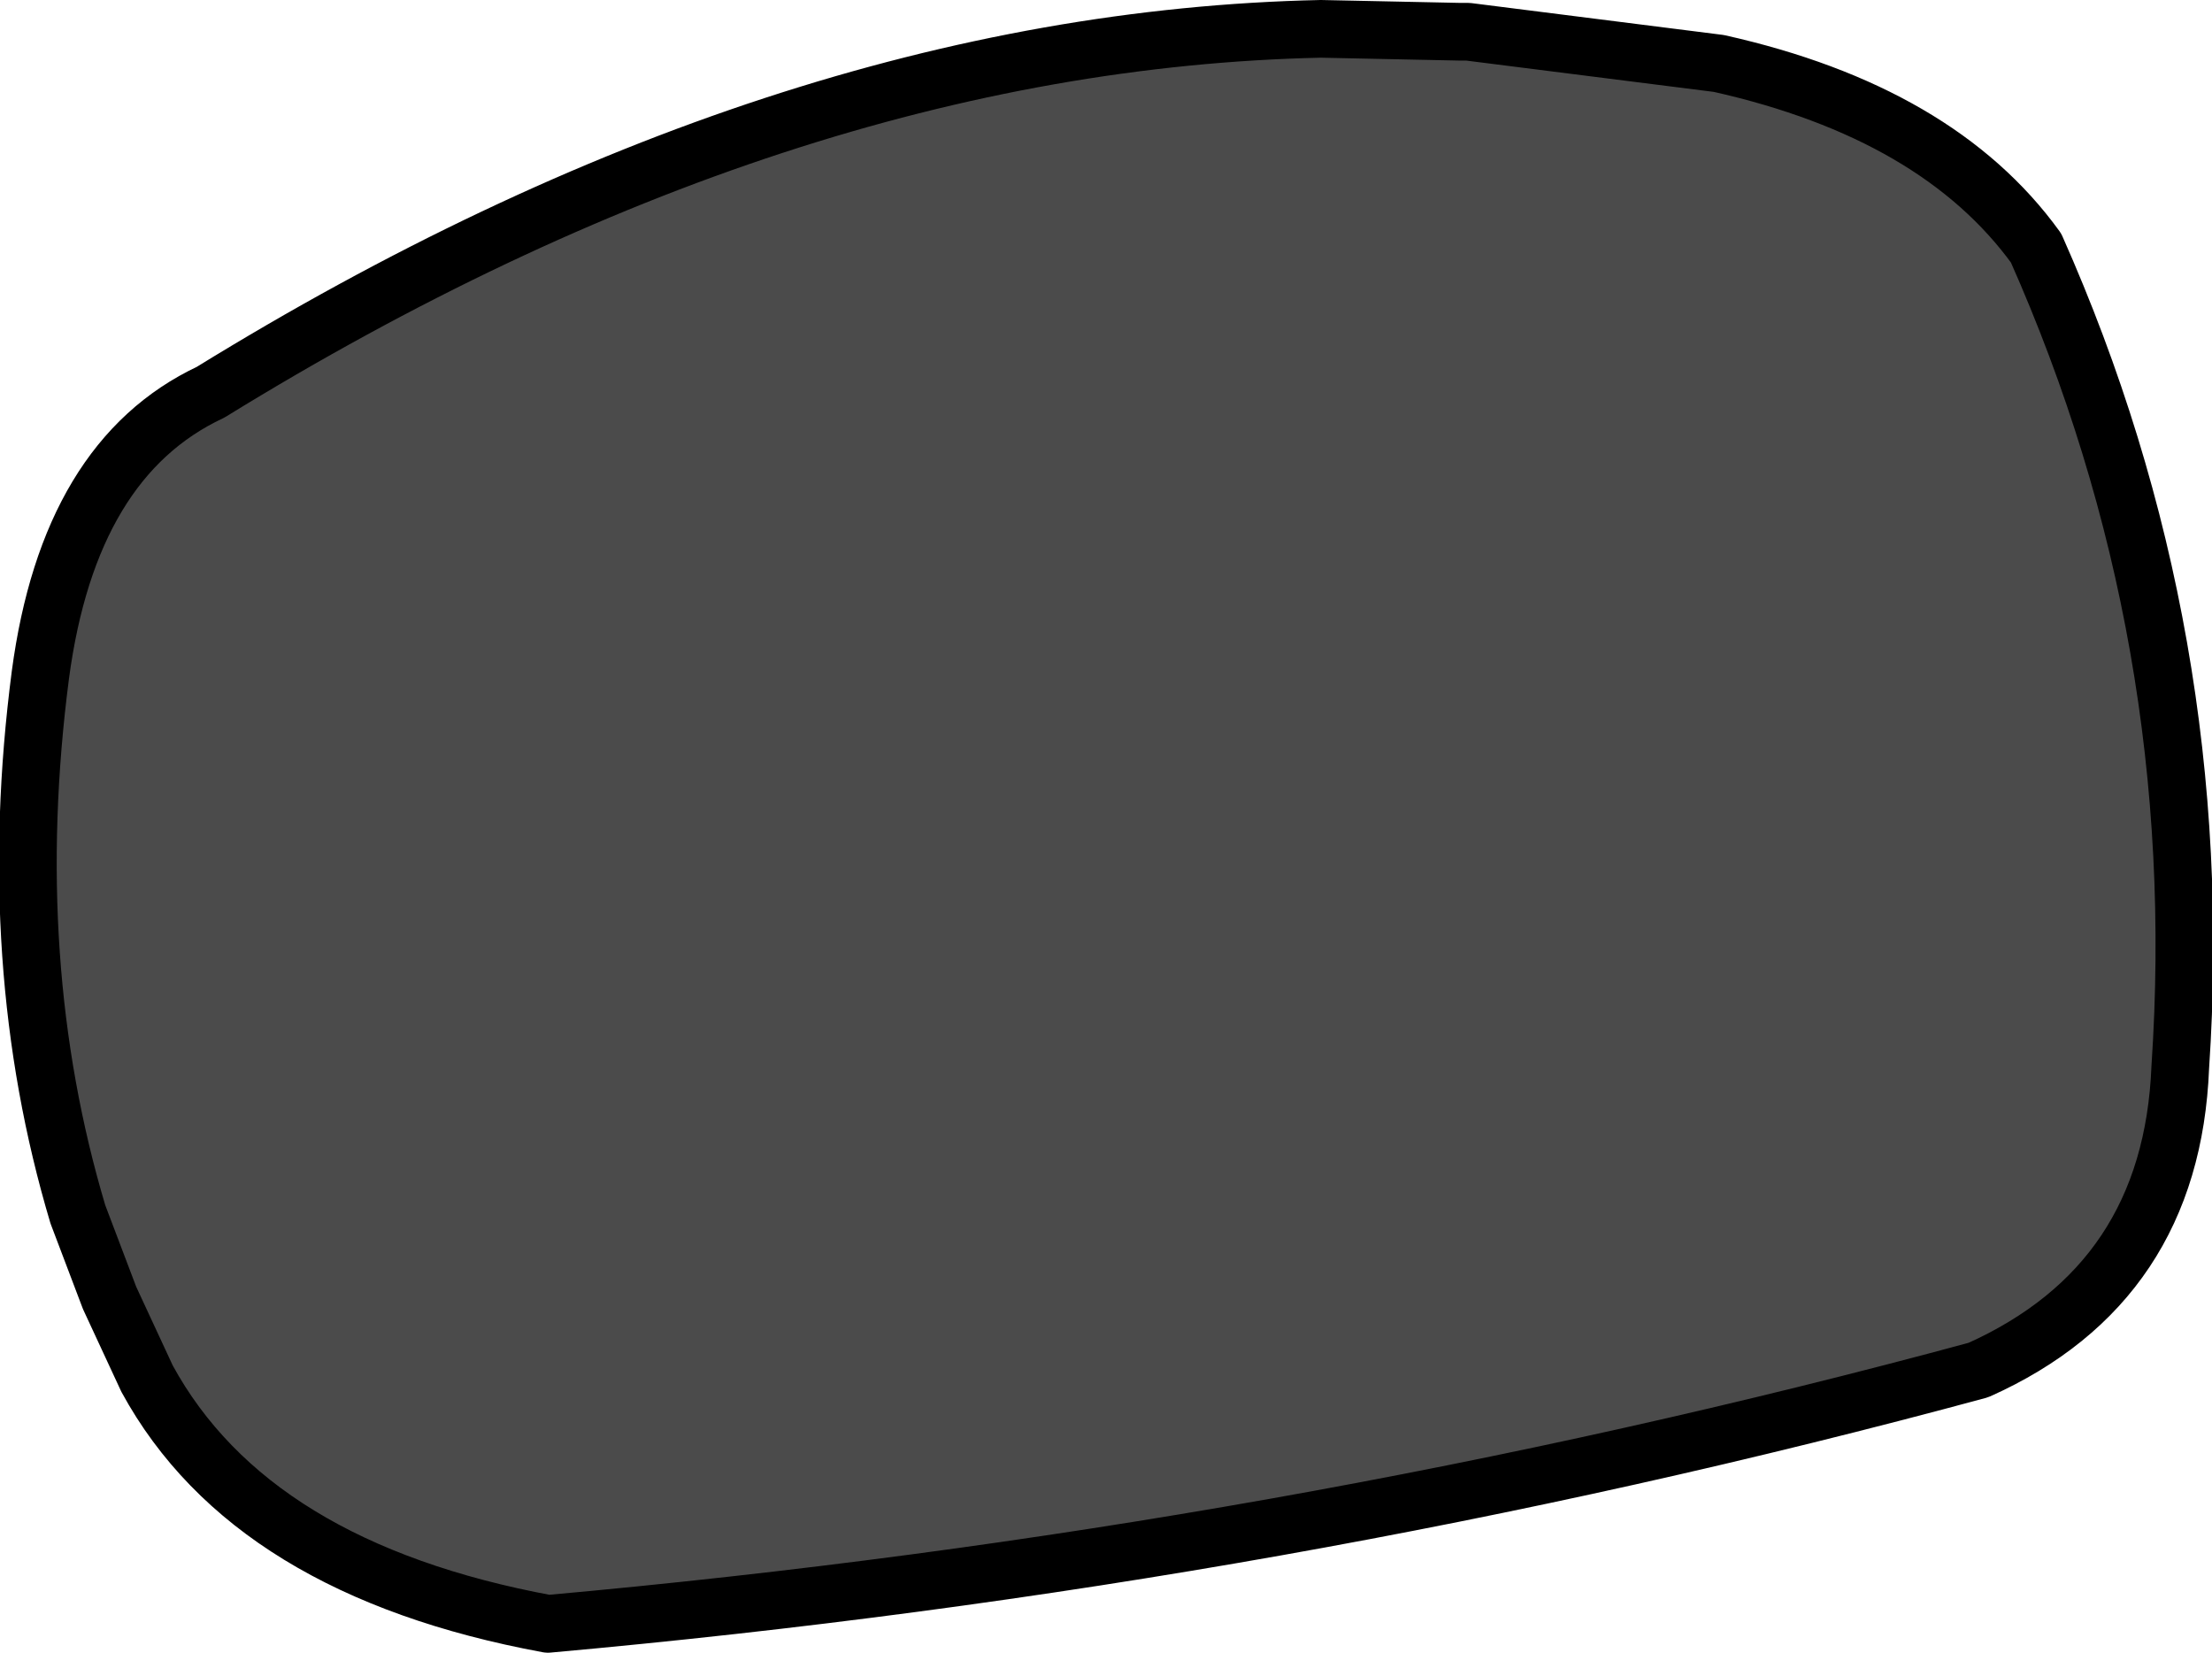
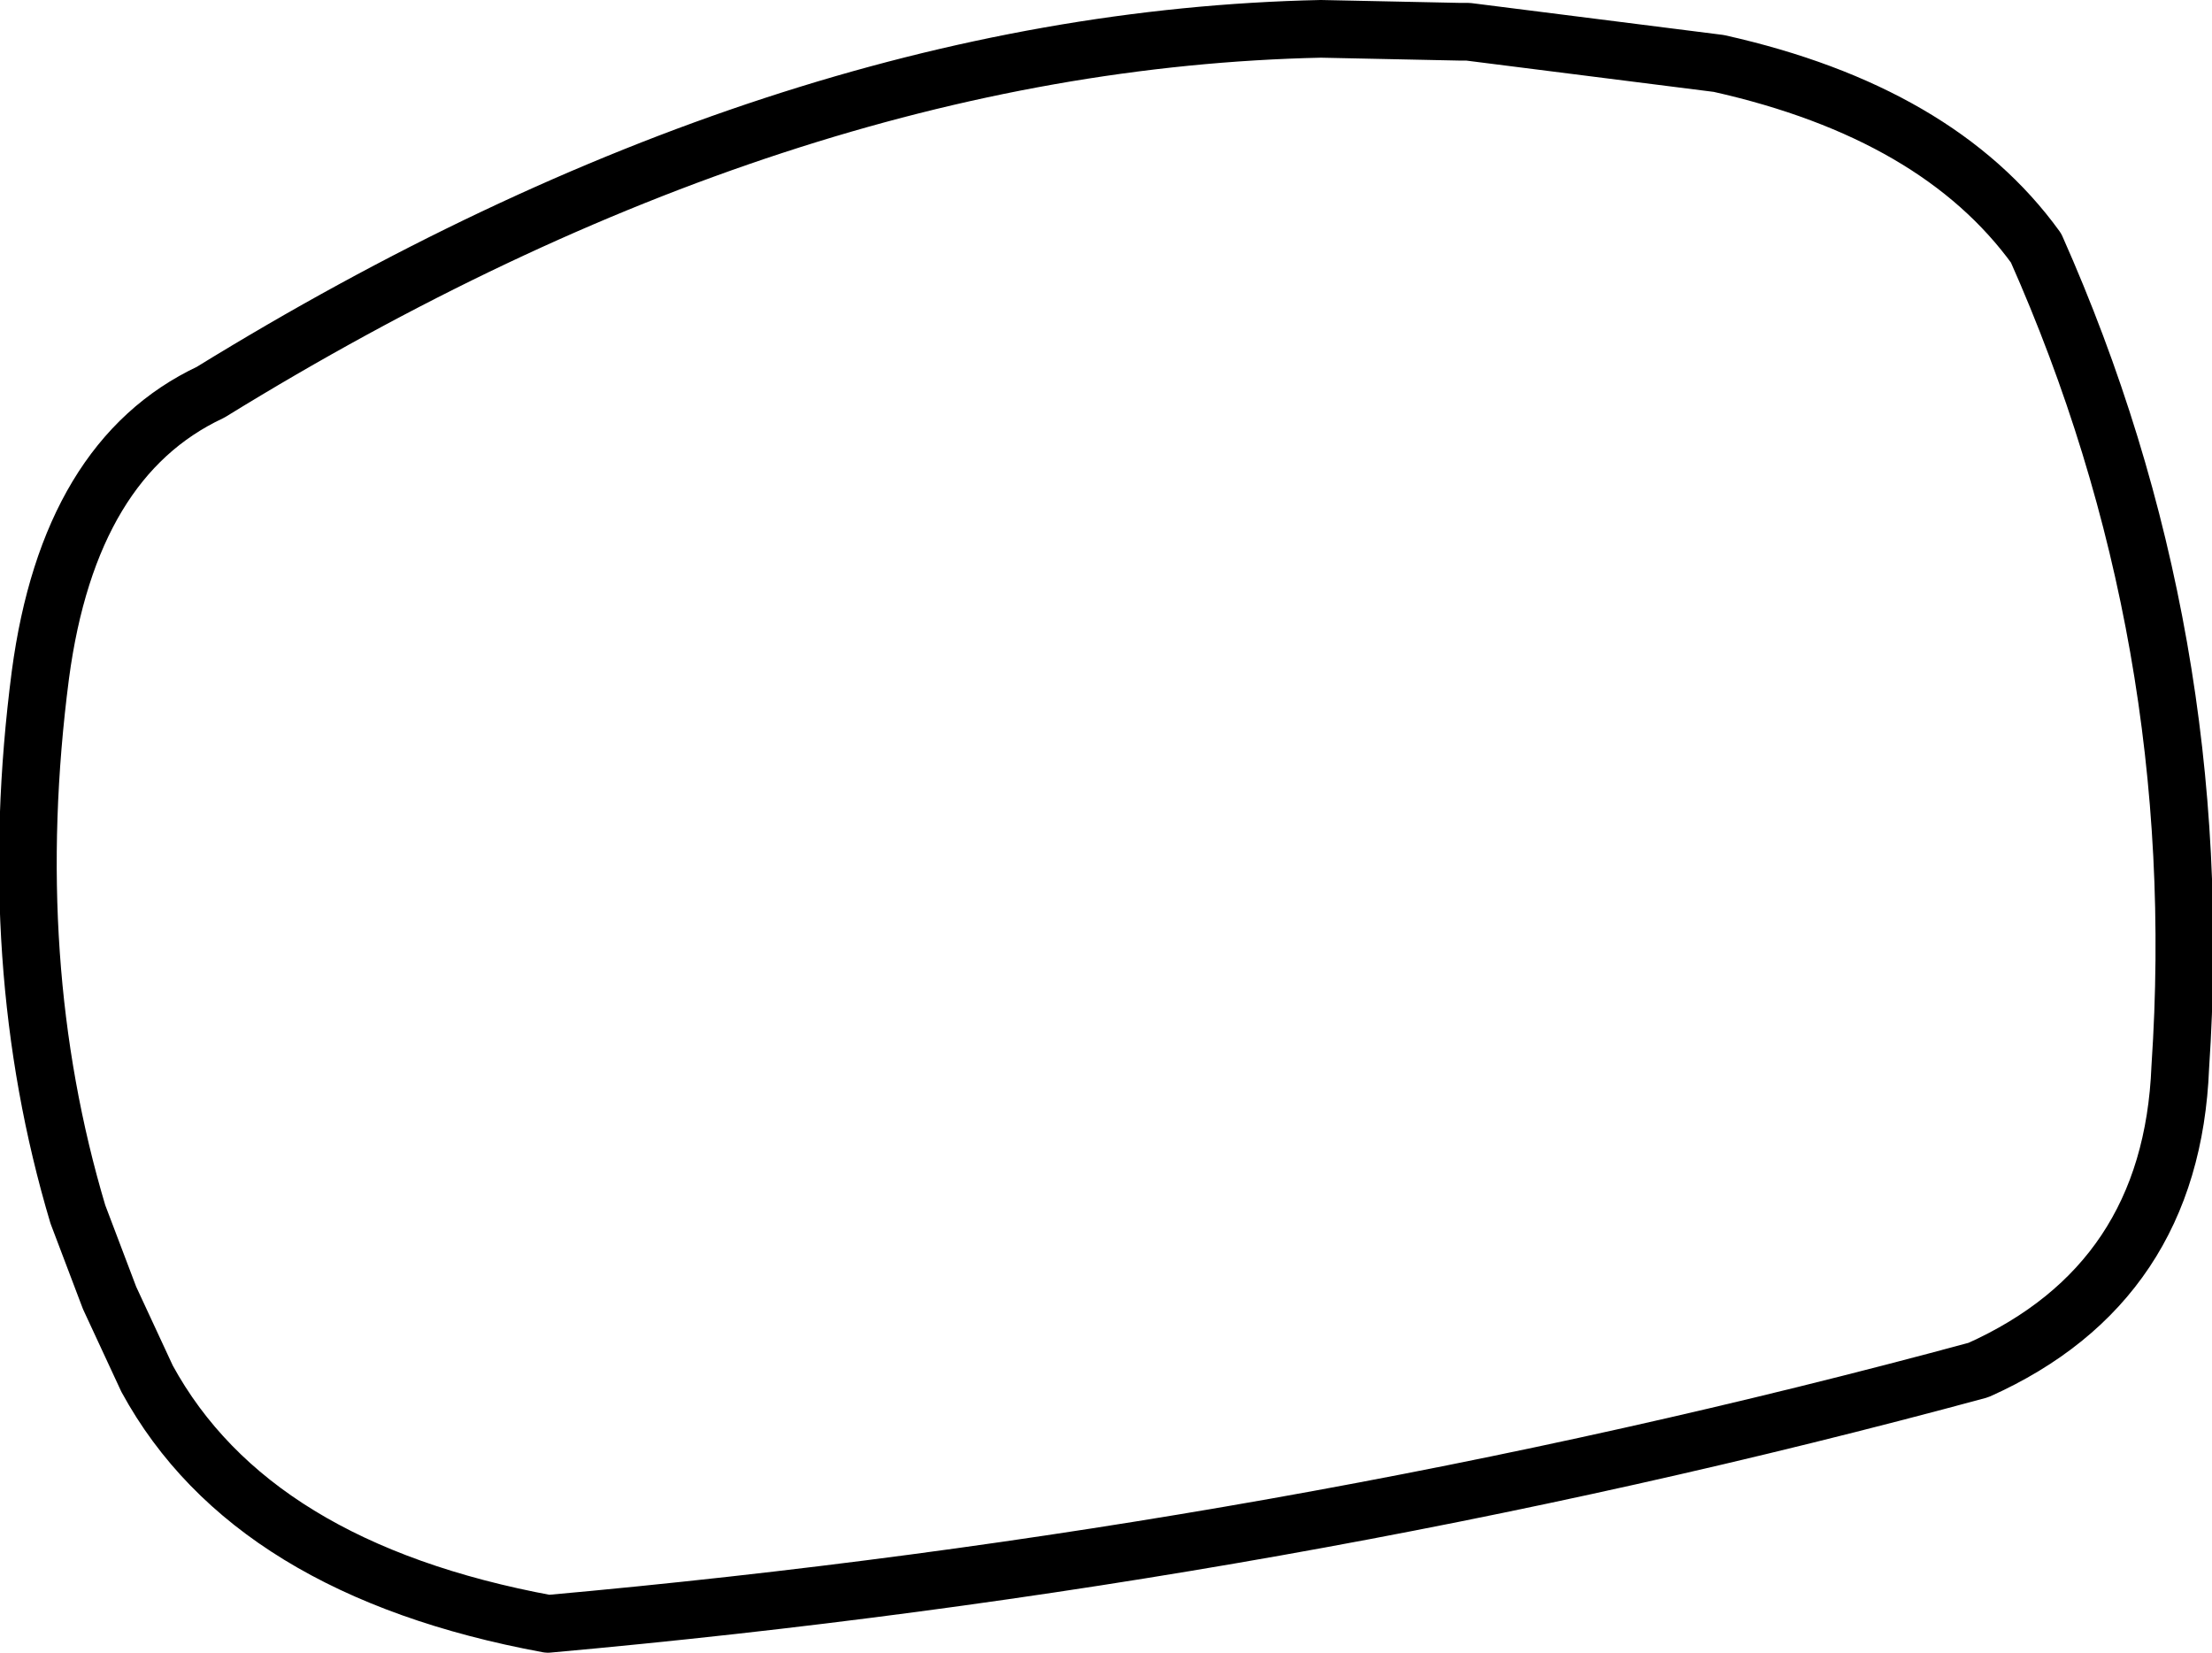
<svg xmlns="http://www.w3.org/2000/svg" height="28.65px" width="38.35px">
  <g transform="matrix(1.0, 0.0, 0.0, 1.0, 28.8, -32.05)">
-     <path d="M6.5 36.35 Q9.5 43.1 9.0 50.55 8.85 54.3 5.5 55.8 -6.5 59.05 -19.3 60.2 -24.45 59.25 -26.25 55.95 L-26.9 54.55 -27.45 53.1 Q-28.75 48.75 -28.1 43.75 -27.6 40.0 -25.15 38.85 -15.25 32.75 -5.9 32.55 L-3.5 32.6 -3.35 32.6 1.0 33.15 Q4.8 34.0 6.5 36.35" fill="#4b4b4b" fill-rule="evenodd" stroke="none" />
    <path d="M6.5 36.35 Q9.5 43.1 9.0 50.55 8.85 54.3 5.5 55.8 -6.5 59.05 -19.3 60.2 -24.45 59.25 -26.25 55.95 L-26.9 54.55 -27.45 53.1 Q-28.75 48.75 -28.1 43.75 -27.6 40.0 -25.15 38.85 -15.25 32.75 -5.9 32.55 L-3.5 32.6 -3.35 32.6 1.0 33.15 Q4.8 34.0 6.5 36.35 Z" fill="none" stroke="#000000" stroke-linecap="round" stroke-linejoin="round" stroke-width="1.0" />
  </g>
</svg>